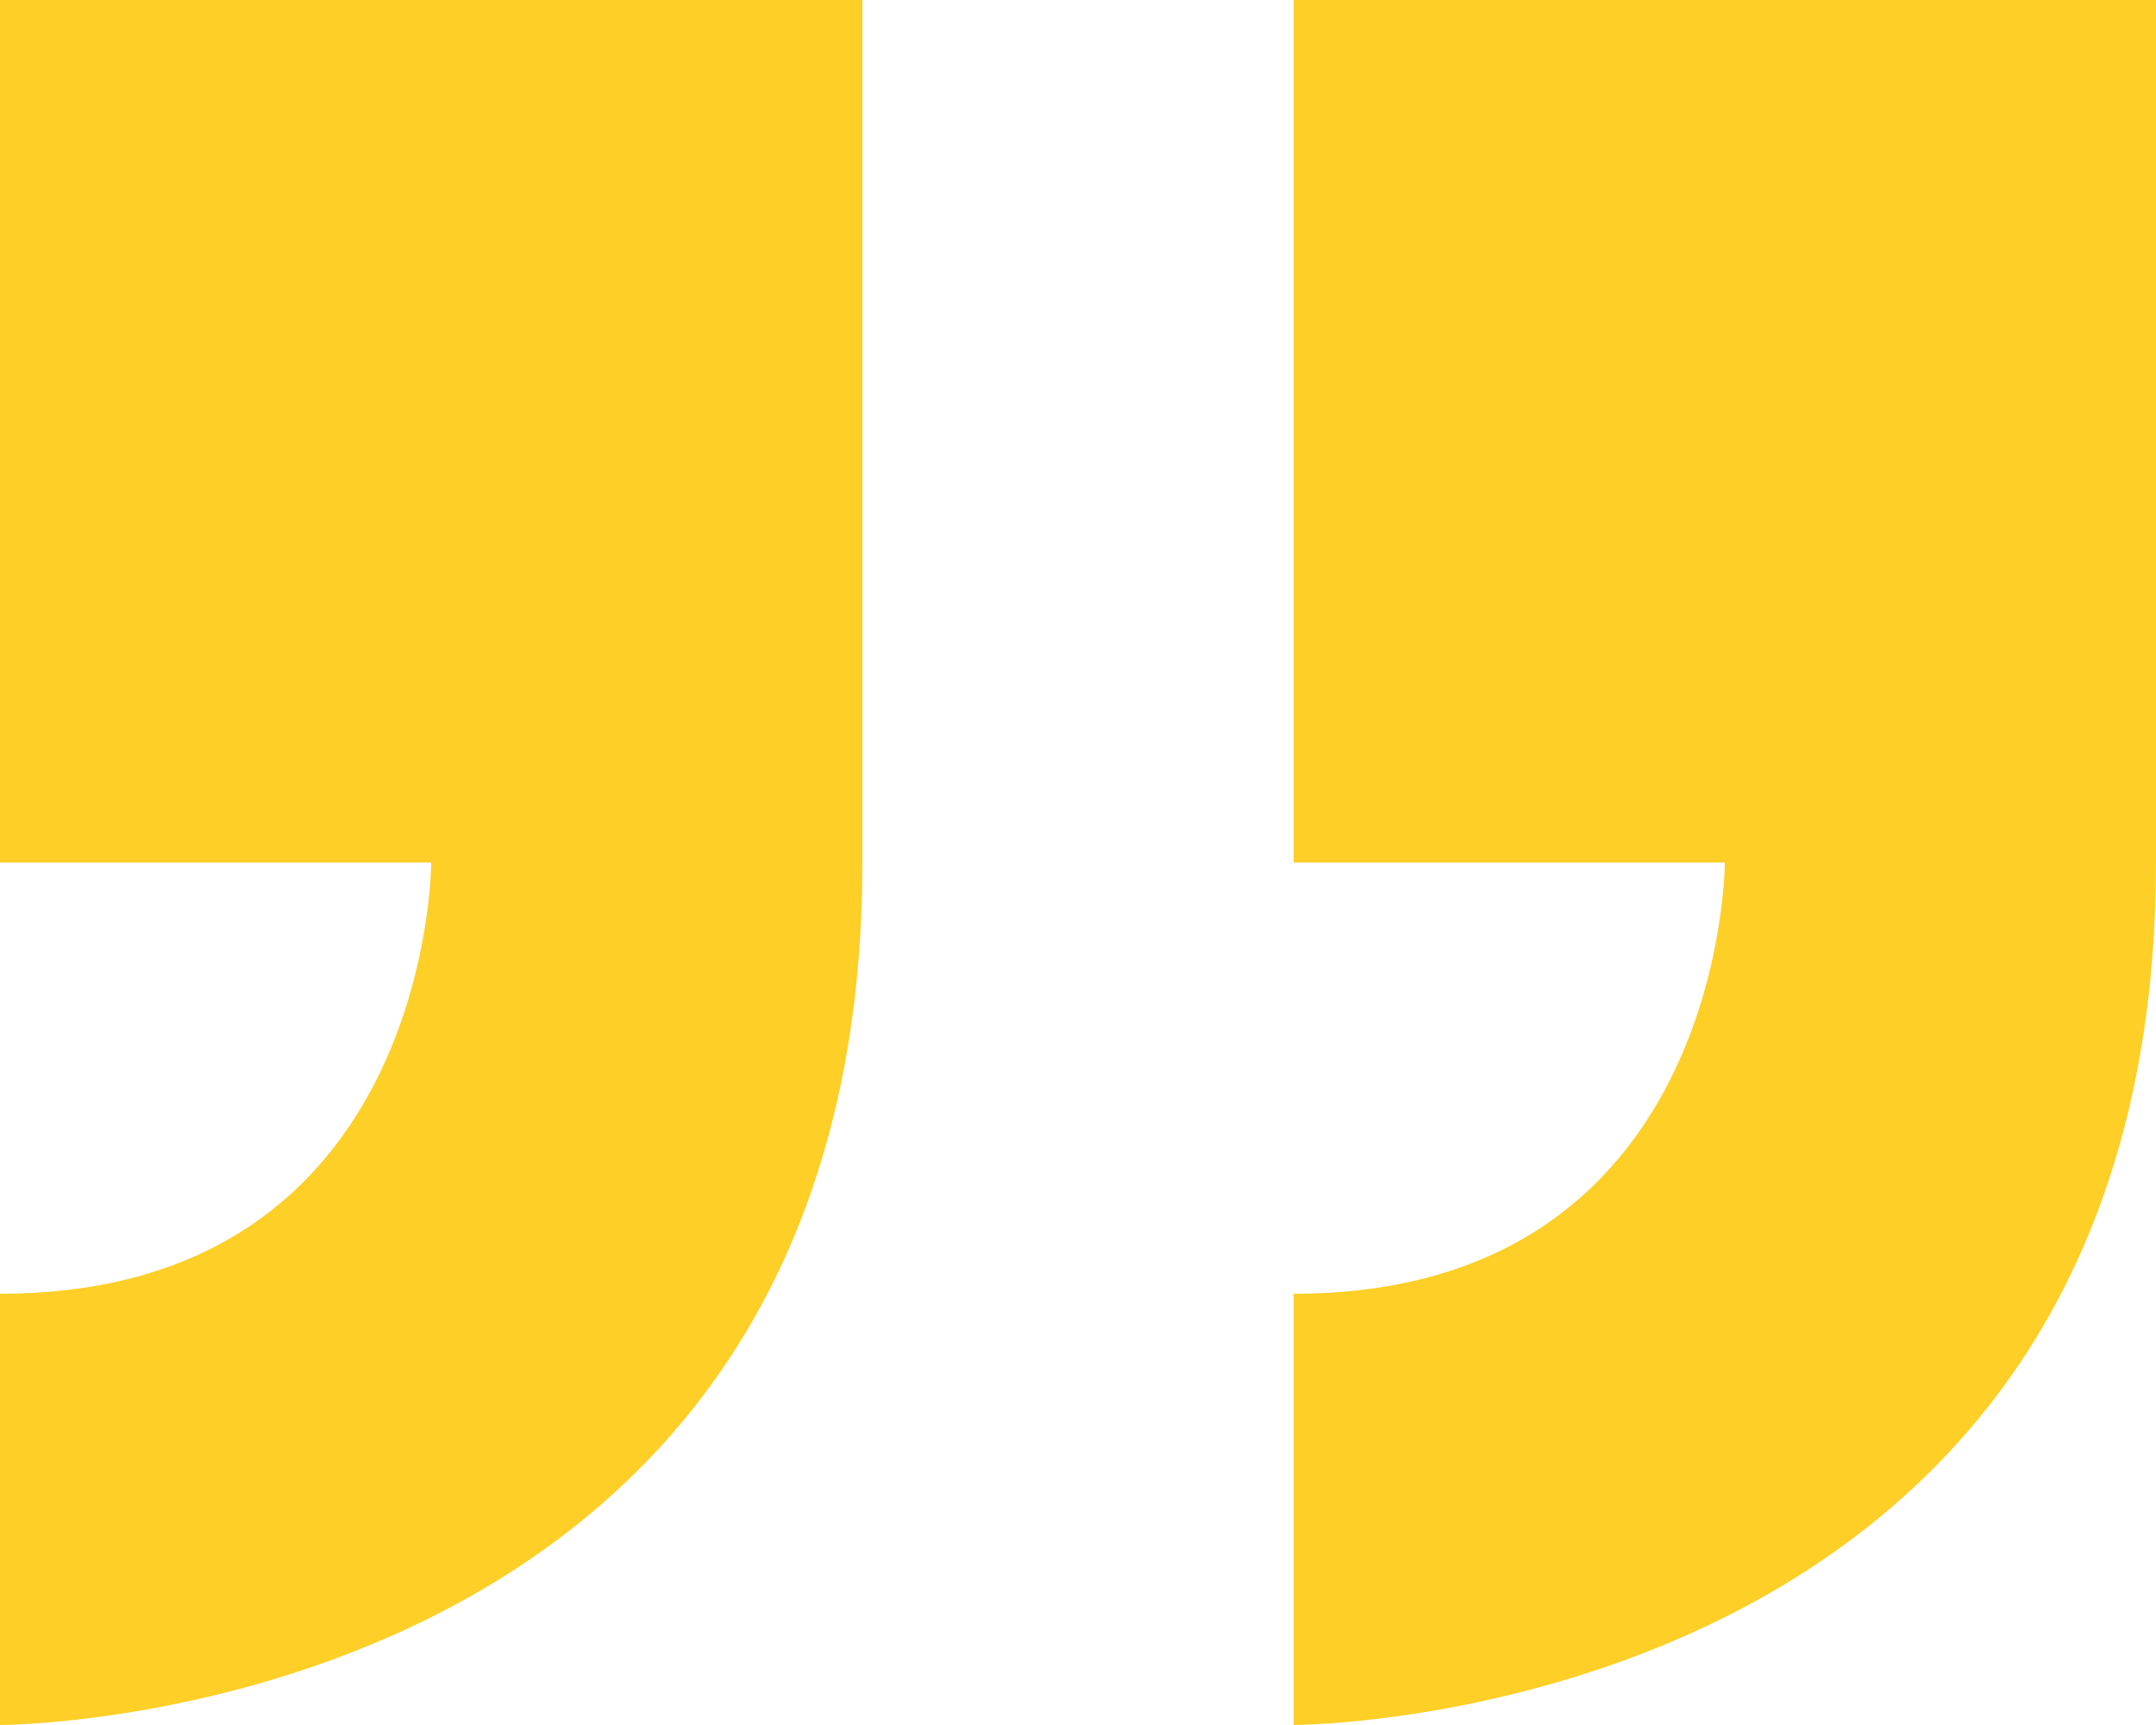
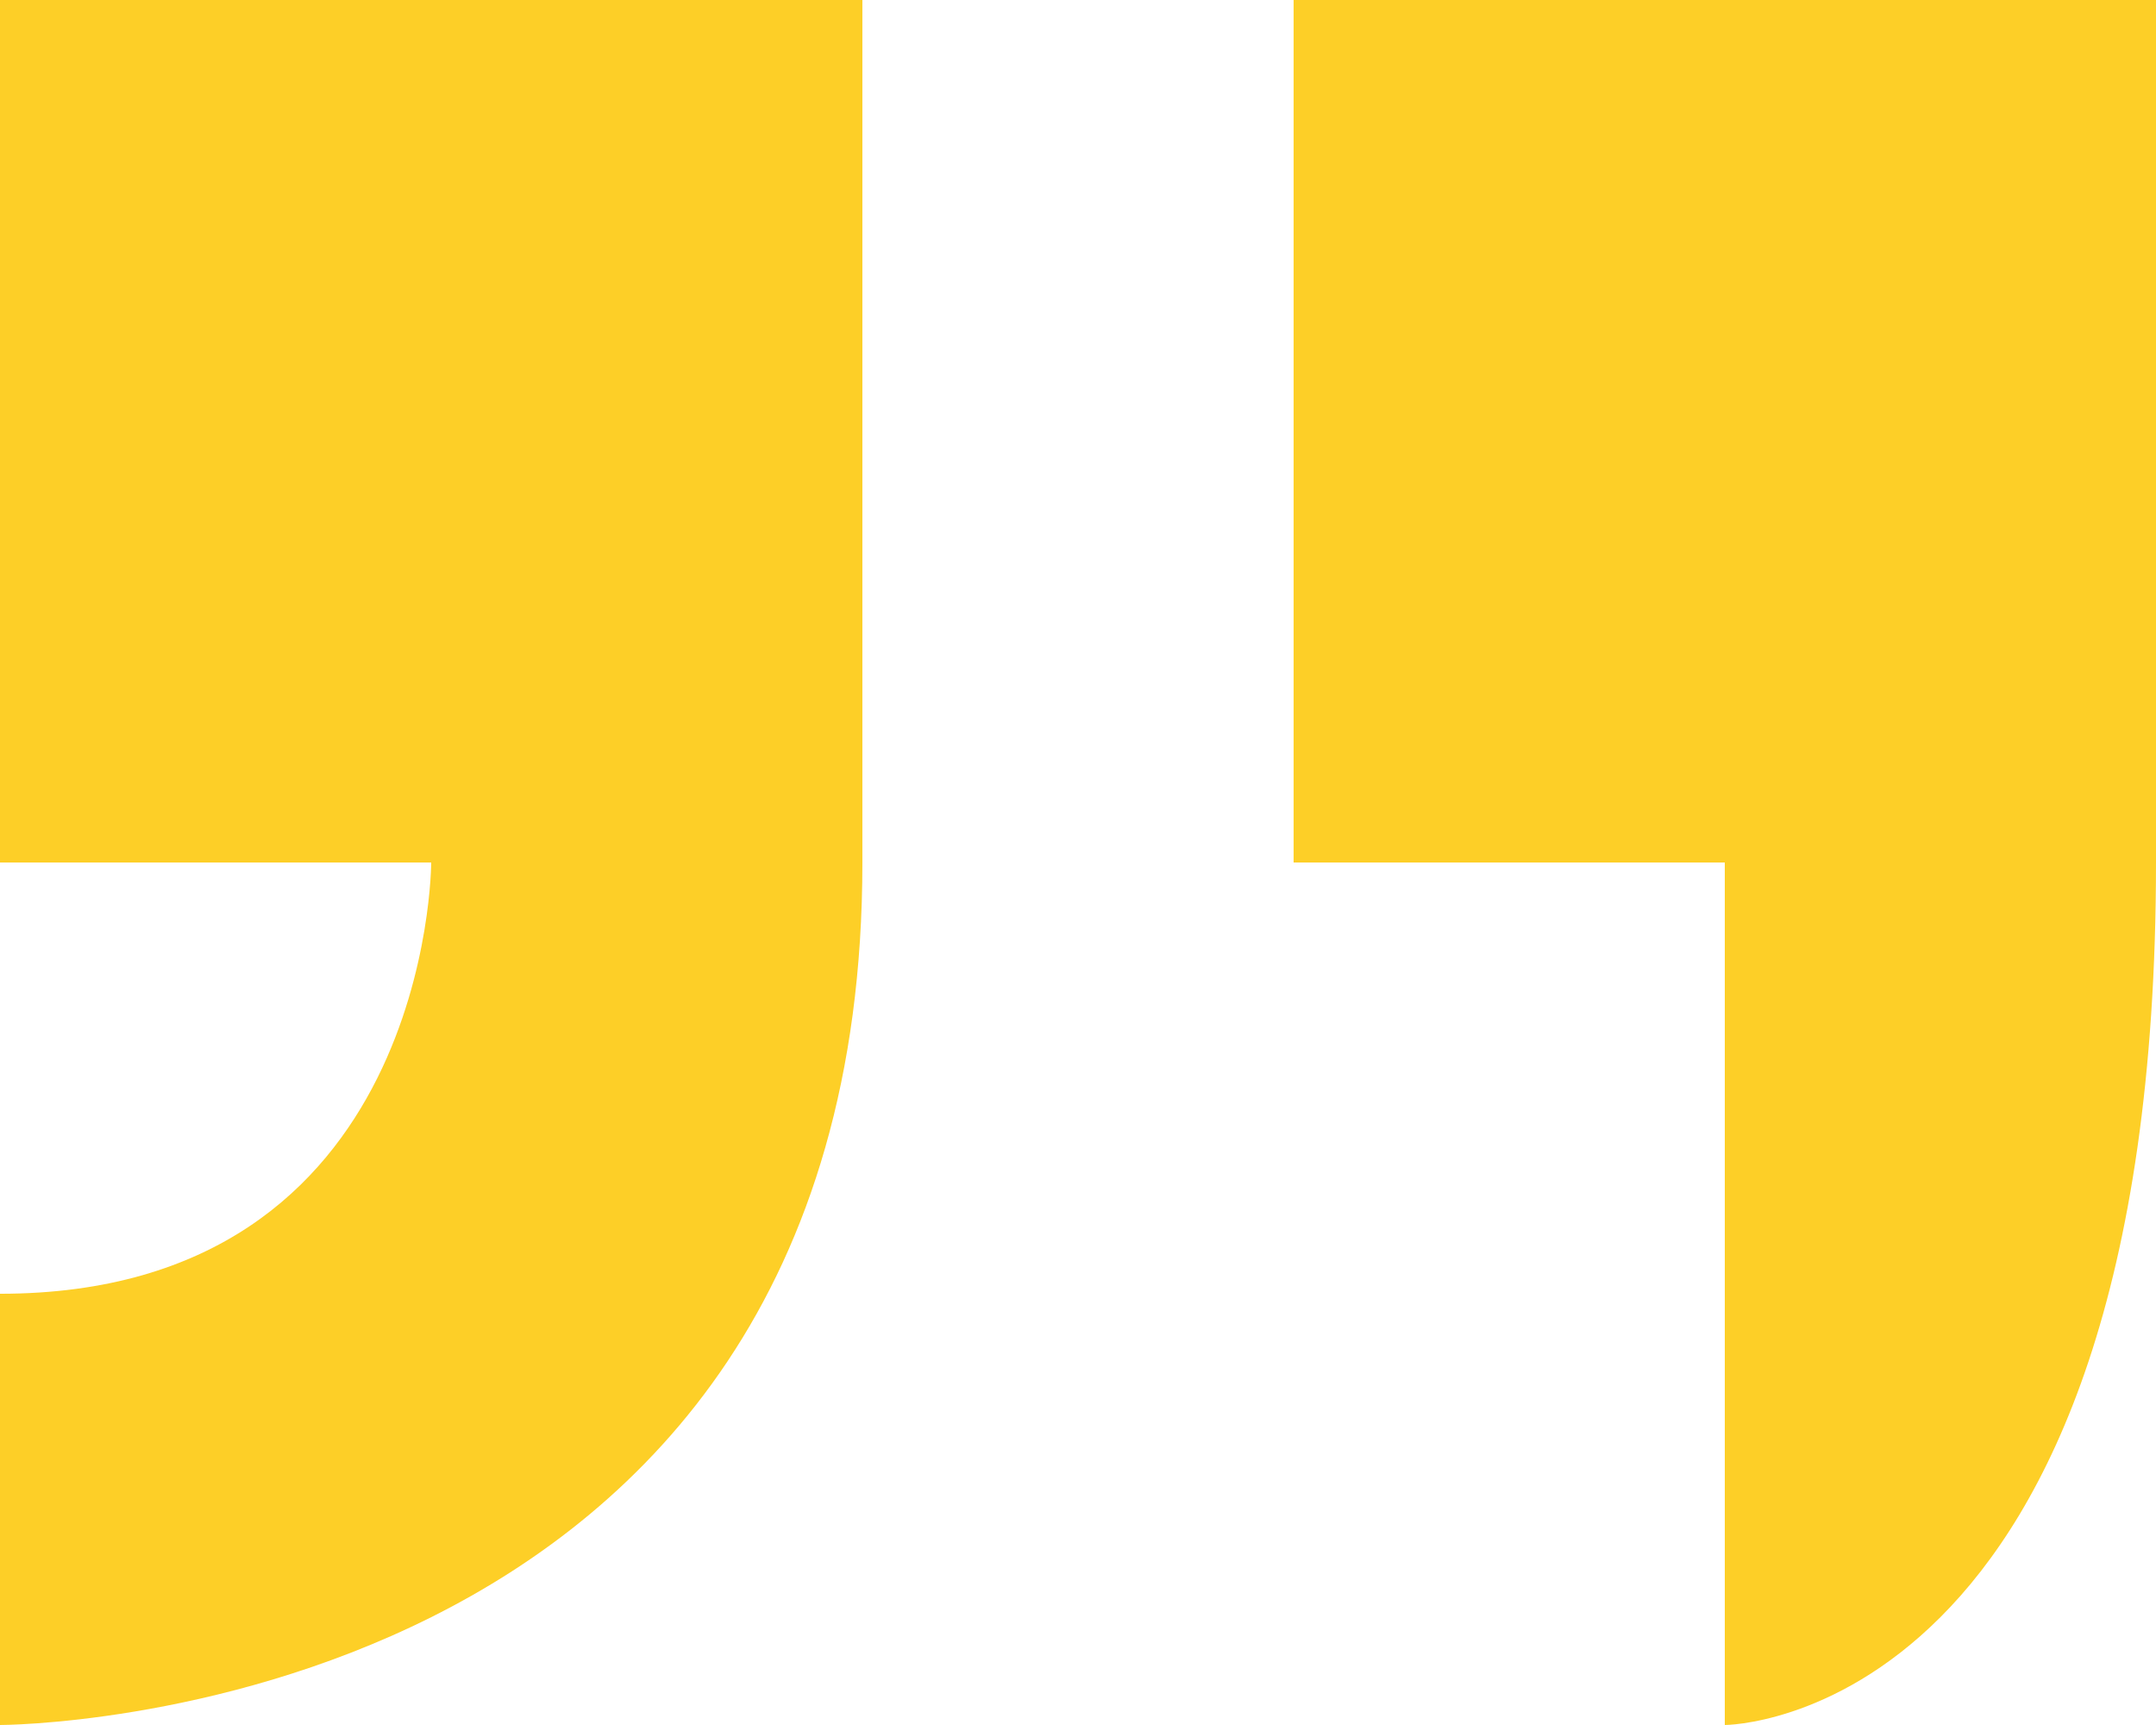
<svg xmlns="http://www.w3.org/2000/svg" width="91.281" height="73.025" viewBox="0 0 91.281 73.025">
-   <path d="M0,36.512V73.025H36.512V36.512H18.256s0-18.256,18.256-18.256V0S0,0,0,36.512ZM91.281,18.256V0S54.769,0,54.769,36.512V73.025H91.281V36.512H73.025S73.025,18.256,91.281,18.256Z" transform="translate(91.281 73.025) rotate(180)" fill="#fdcf27" />
+   <path d="M0,36.512V73.025H36.512V36.512H18.256V0S0,0,0,36.512ZM91.281,18.256V0S54.769,0,54.769,36.512V73.025H91.281V36.512H73.025S73.025,18.256,91.281,18.256Z" transform="translate(91.281 73.025) rotate(180)" fill="#fdcf27" />
</svg>